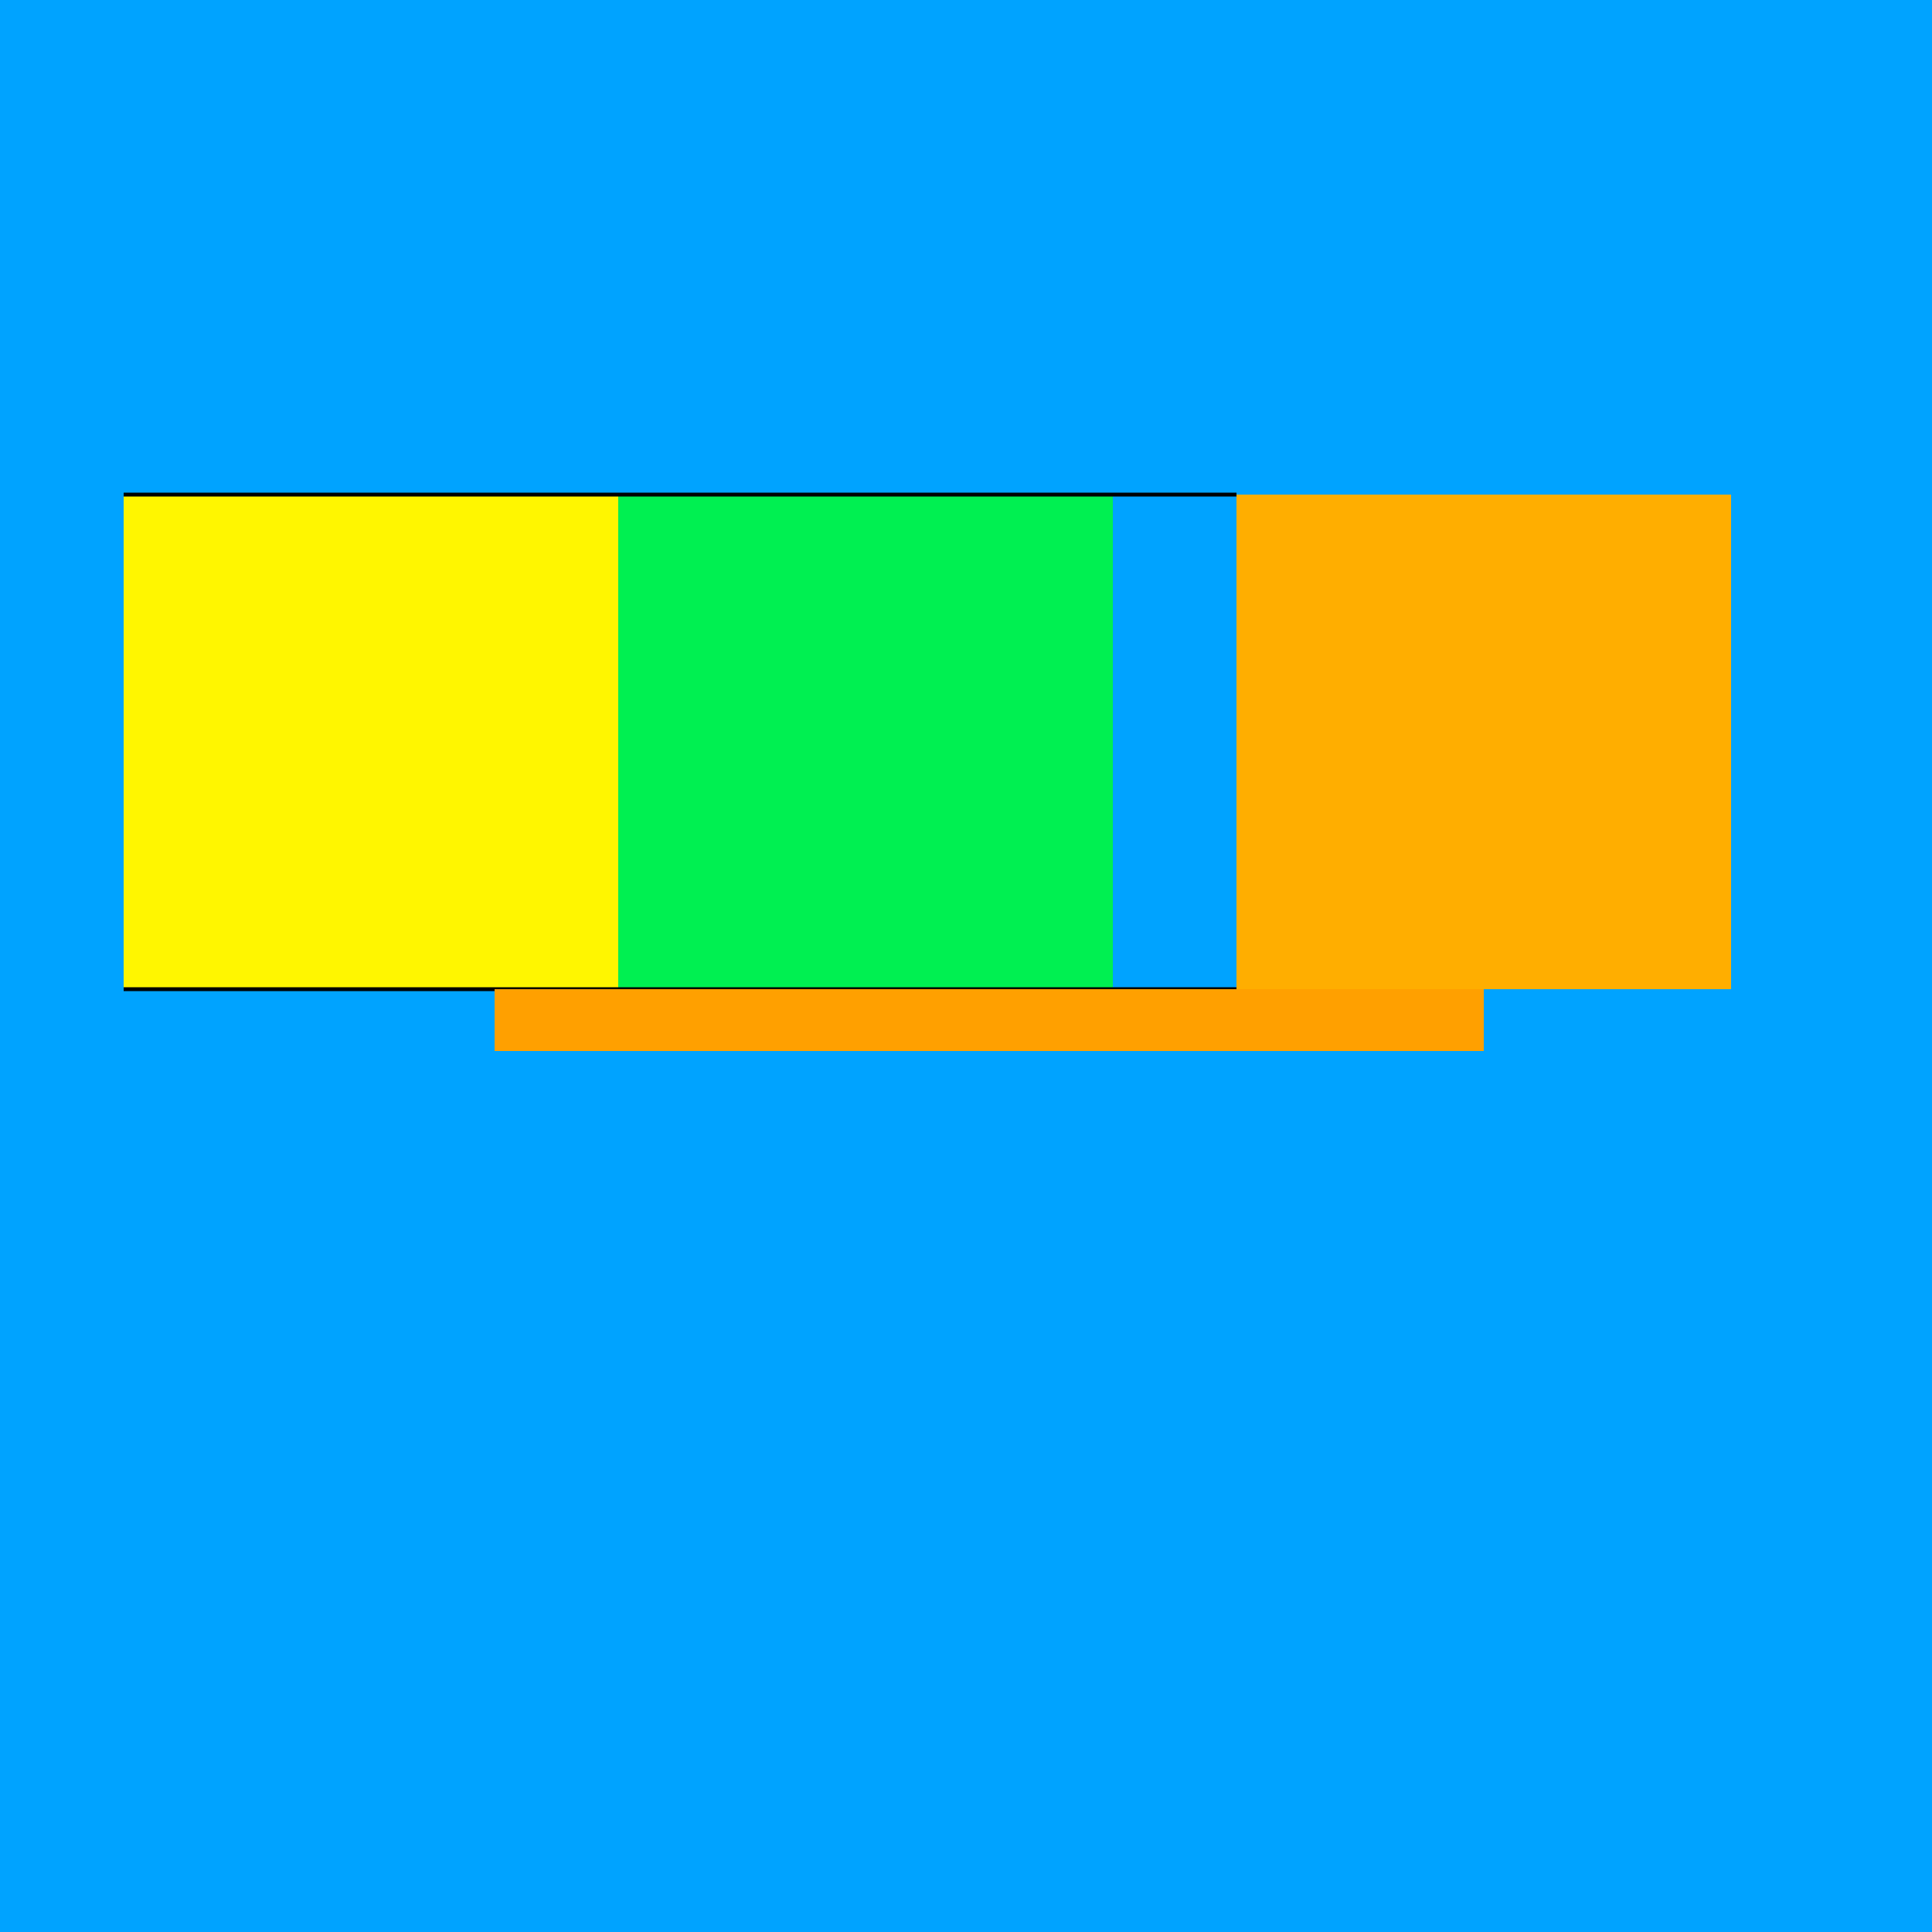
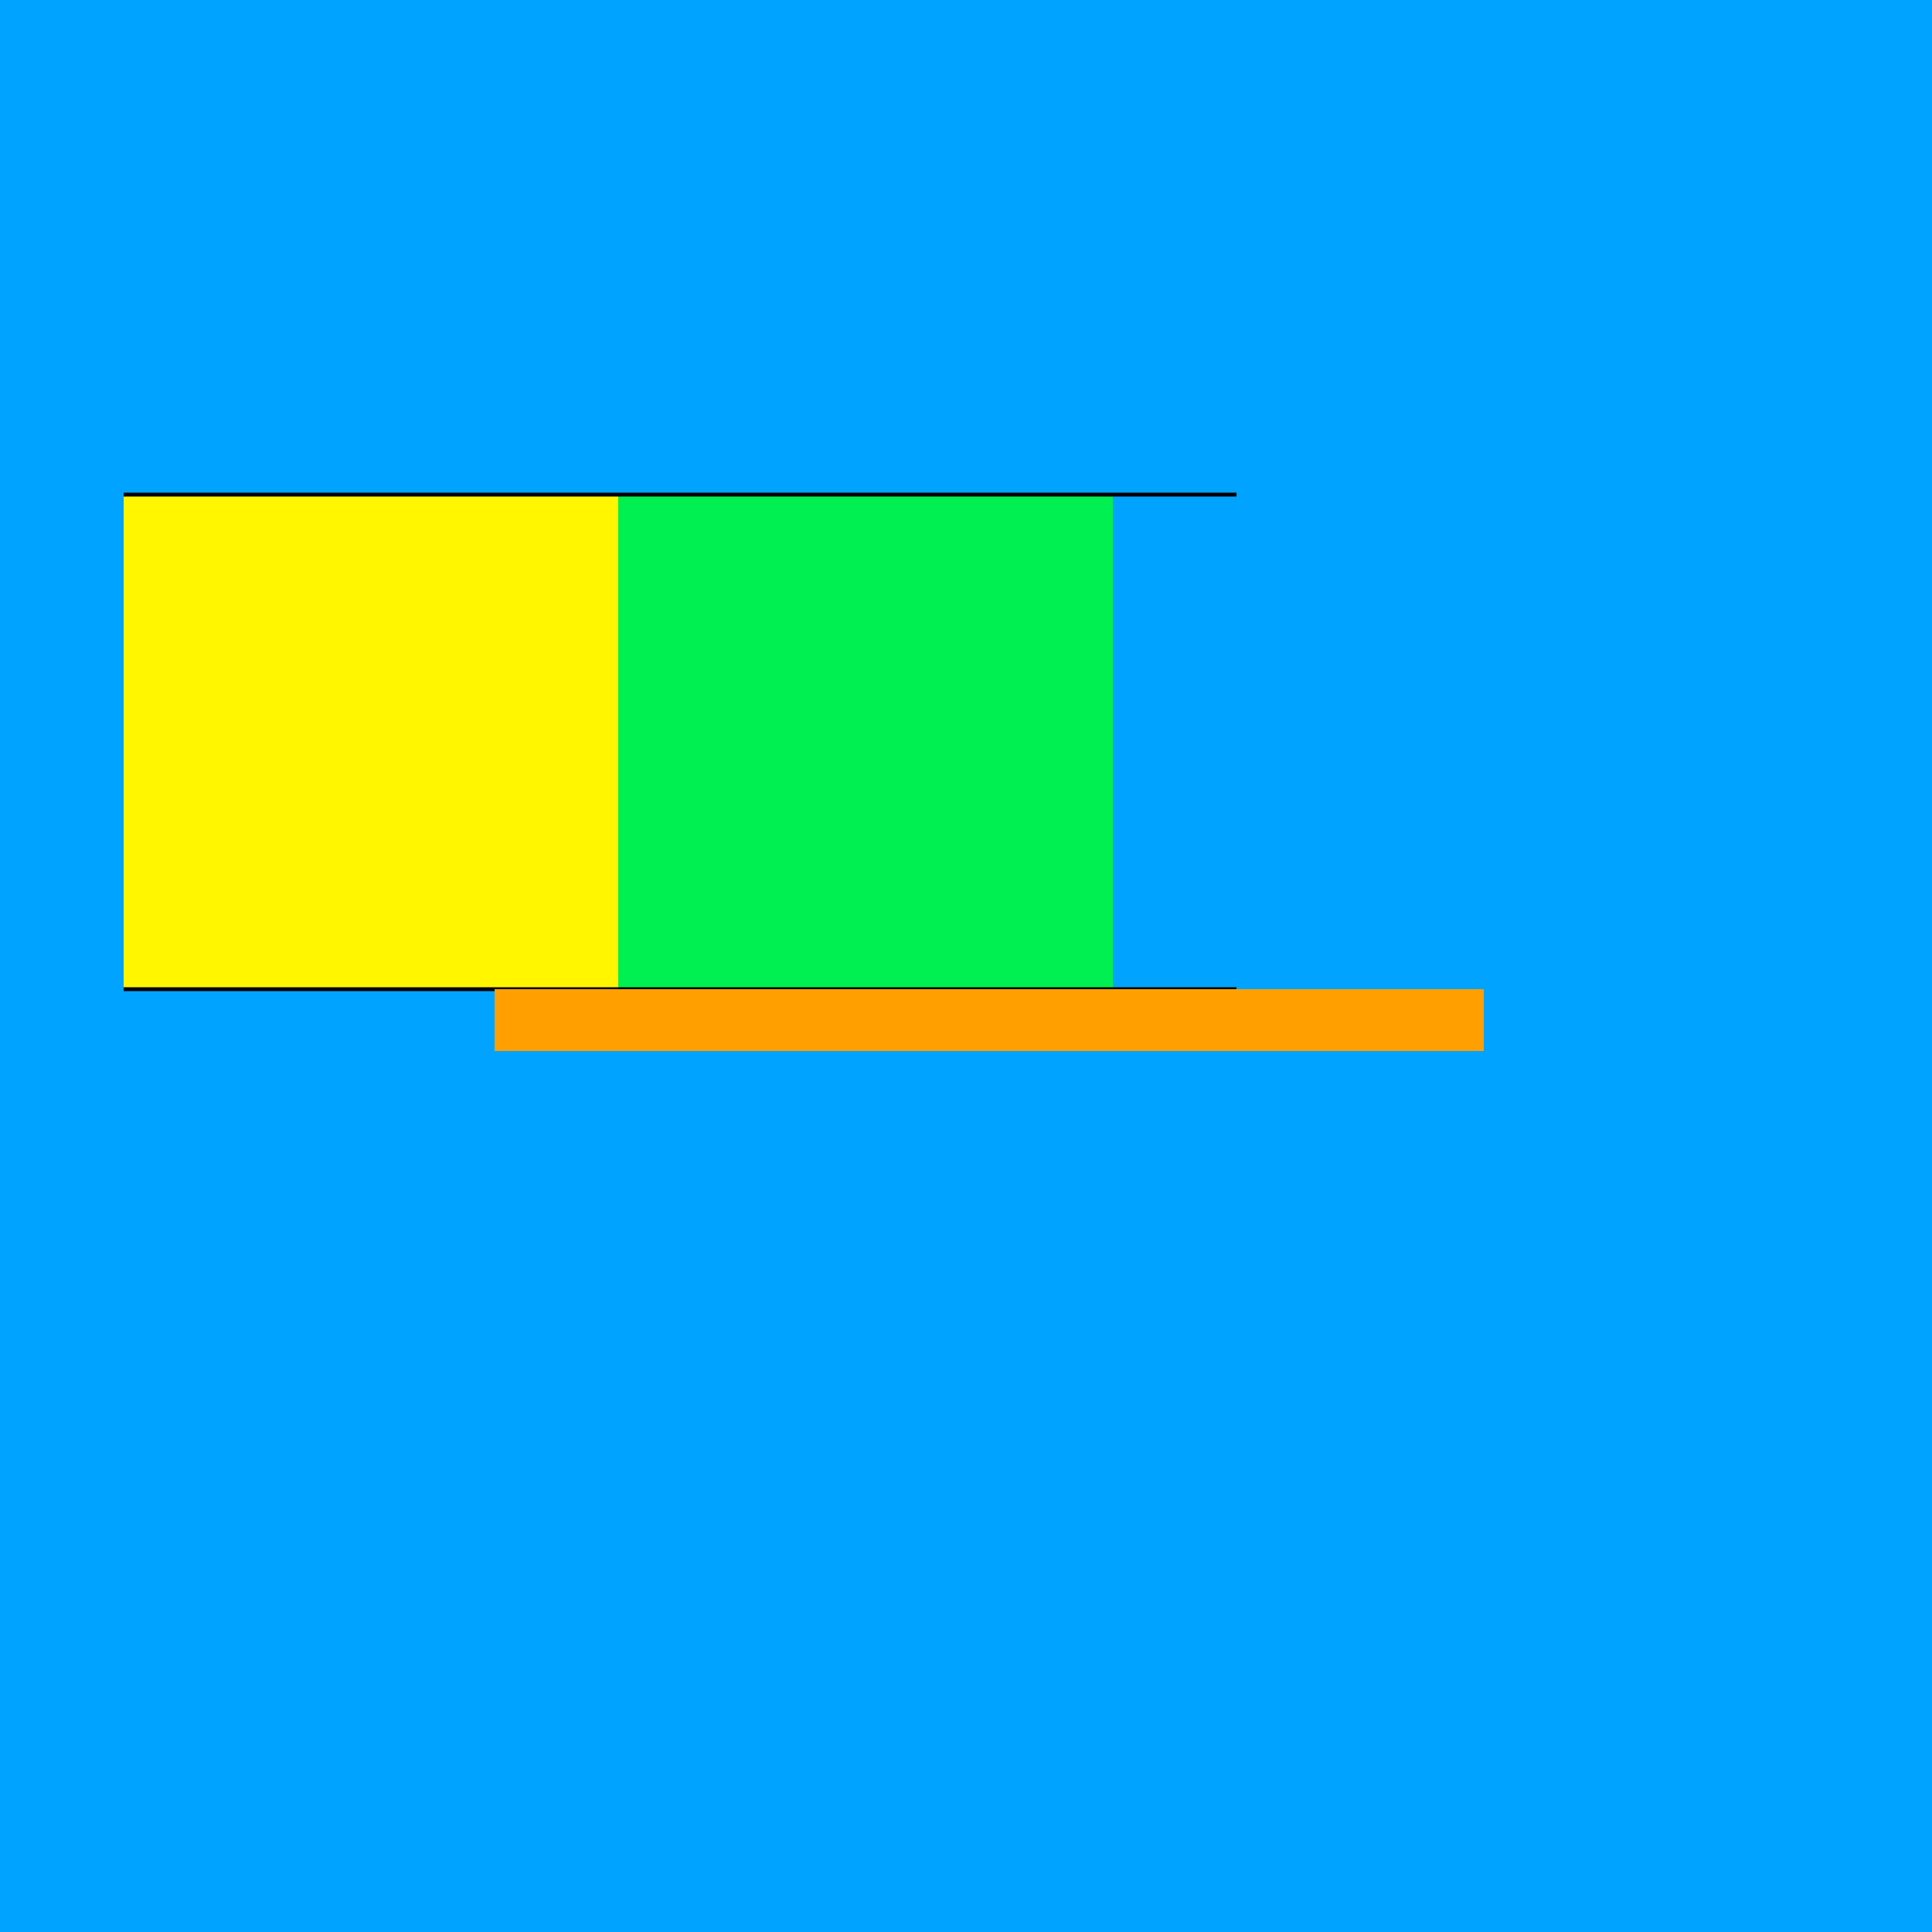
<svg xmlns="http://www.w3.org/2000/svg" width="500" height="500">
  <defs />
  <g>
    <rect fill="#00A3FF" stroke="none" x="0" y="0" width="512" height="512" />
    <rect fill="#FFF600" stroke="none" x="32" y="128" width="128" height="128" />
-     <rect fill="#FFAE00" stroke="none" x="320" y="128" width="128" height="128" />
    <rect fill="#00F051" stroke="none" x="160" y="128" width="128" height="128" />
    <path fill="none" stroke="#000000" paint-order="fill stroke markers" d=" M 160 128 L 32 128 L 320 128" stroke-miterlimit="10" stroke-dasharray="" />
    <path fill="none" stroke="#000000" paint-order="fill stroke markers" d=" M 32 256 L 320 256" stroke-miterlimit="10" stroke-dasharray="" />
    <rect fill="#FFA000" stroke="none" x="128" y="256" width="256" height="16" />
  </g>
</svg>